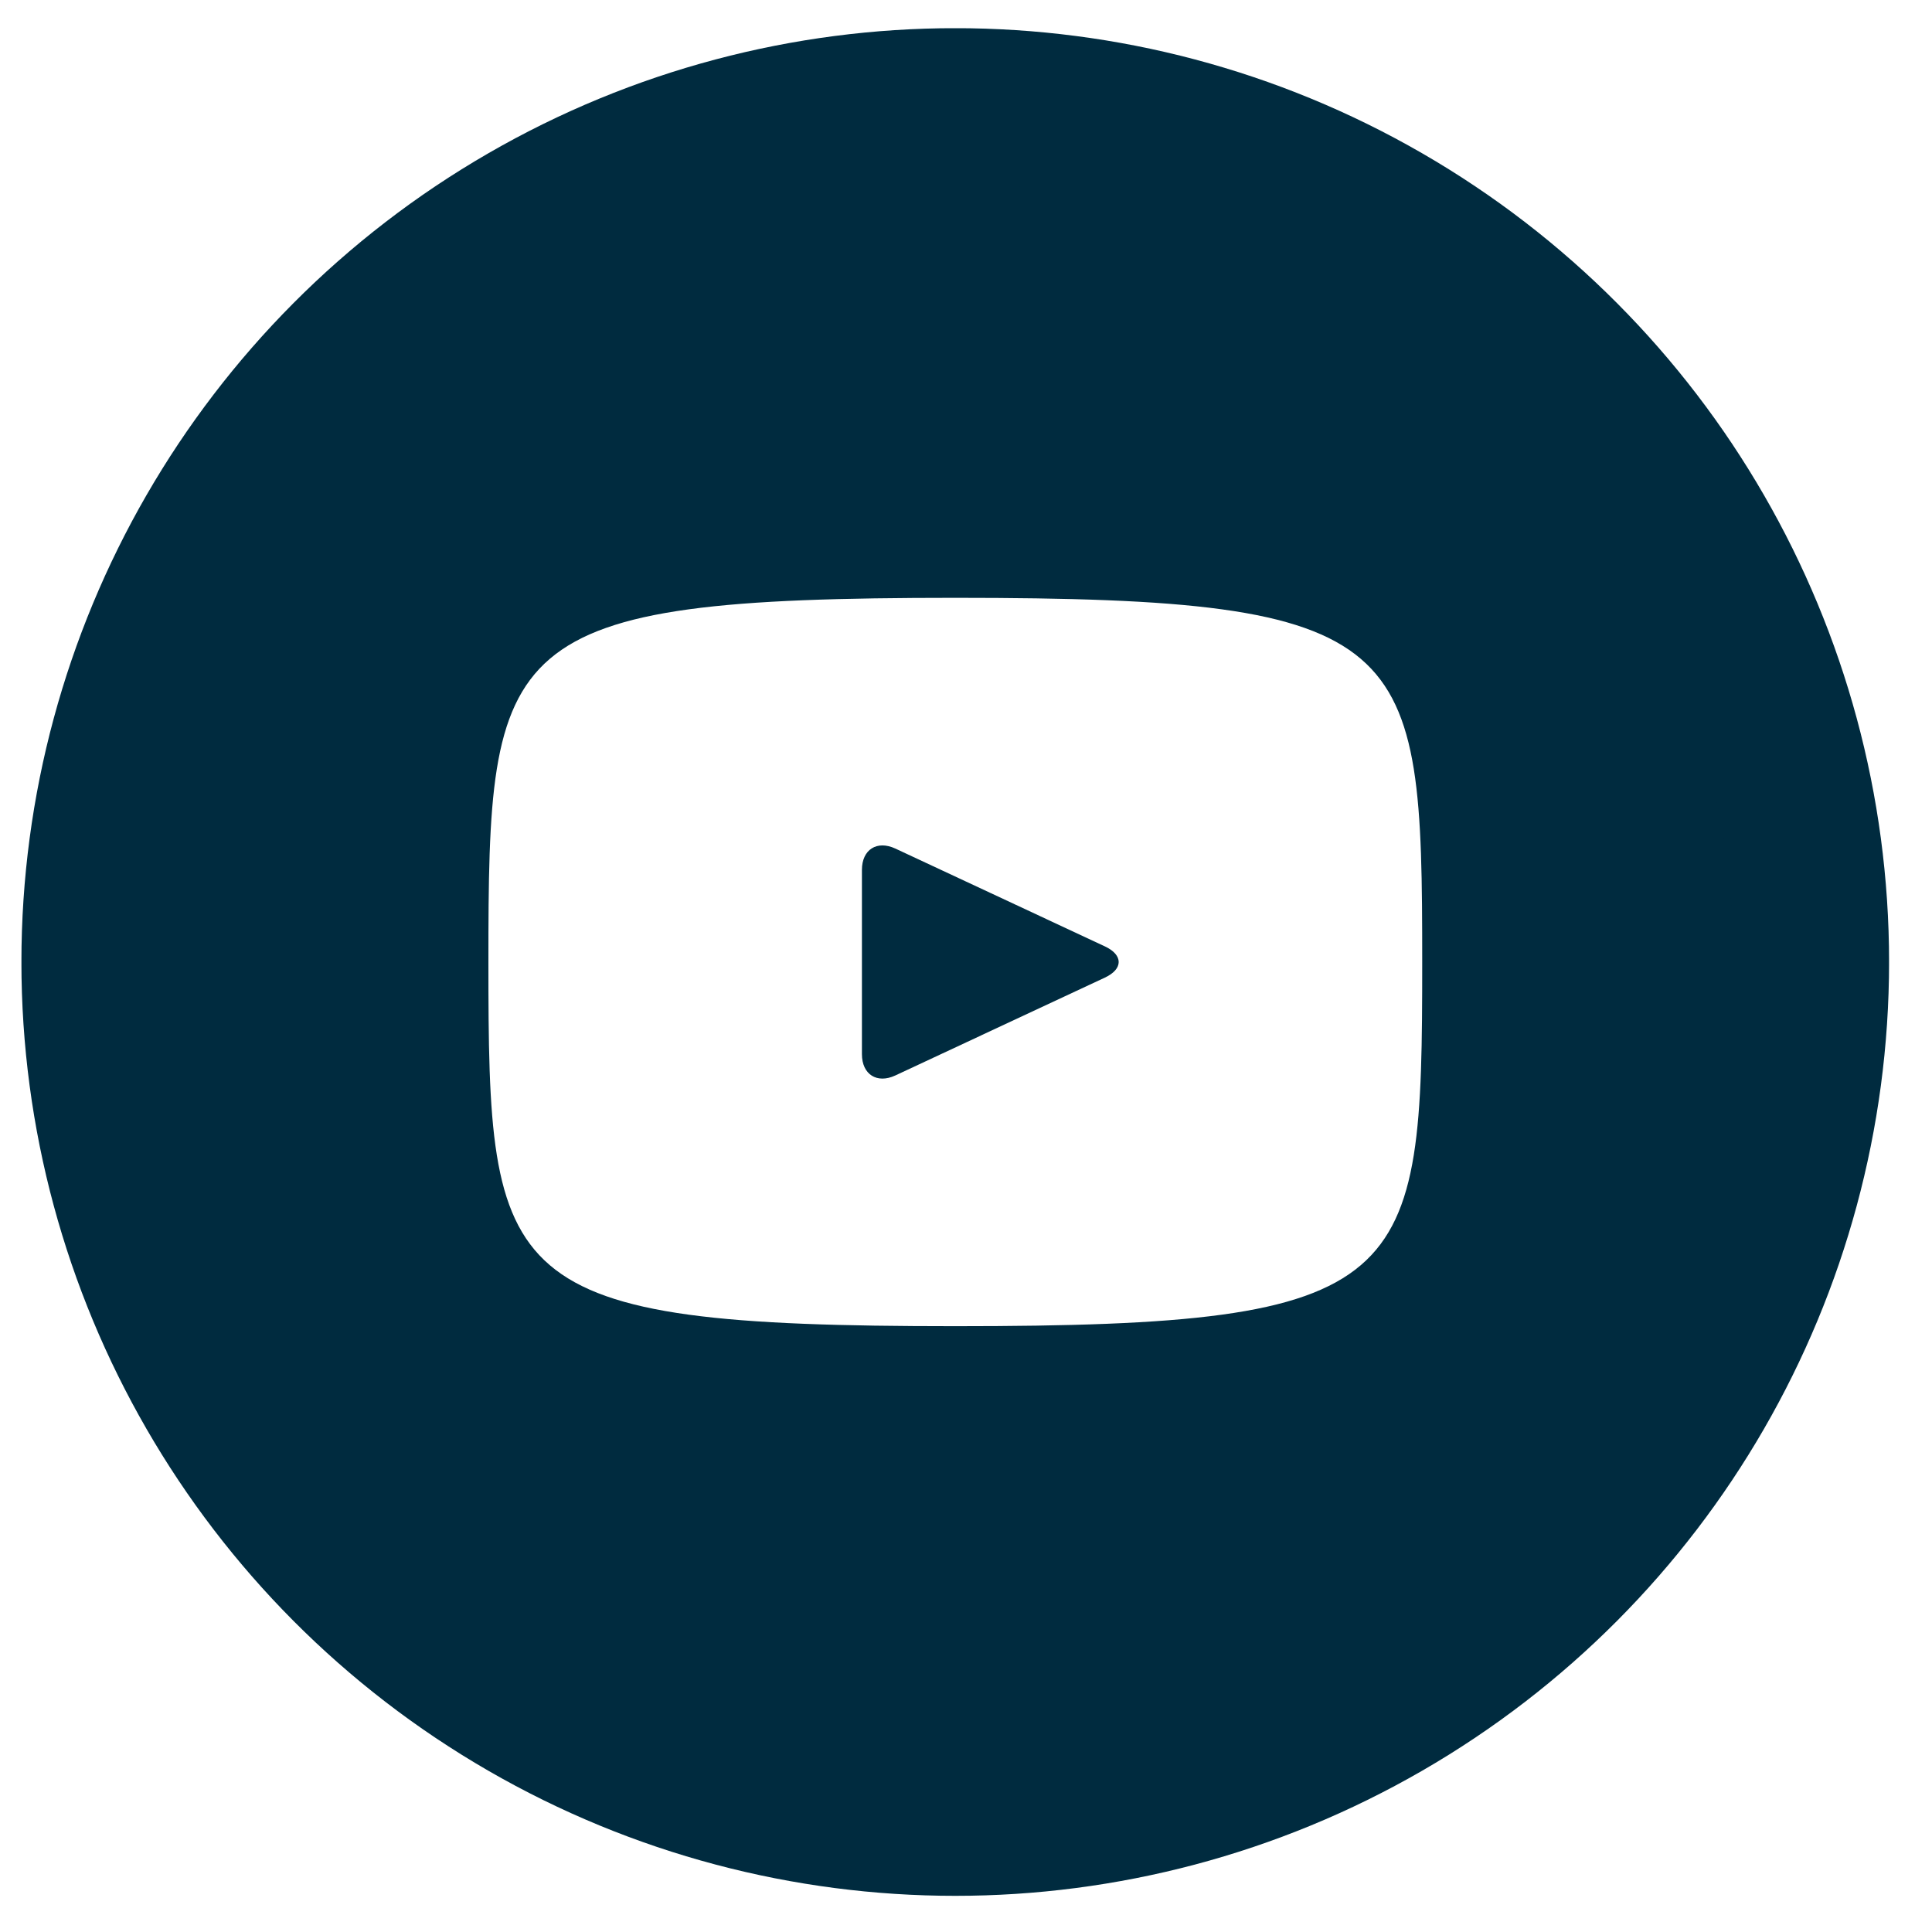
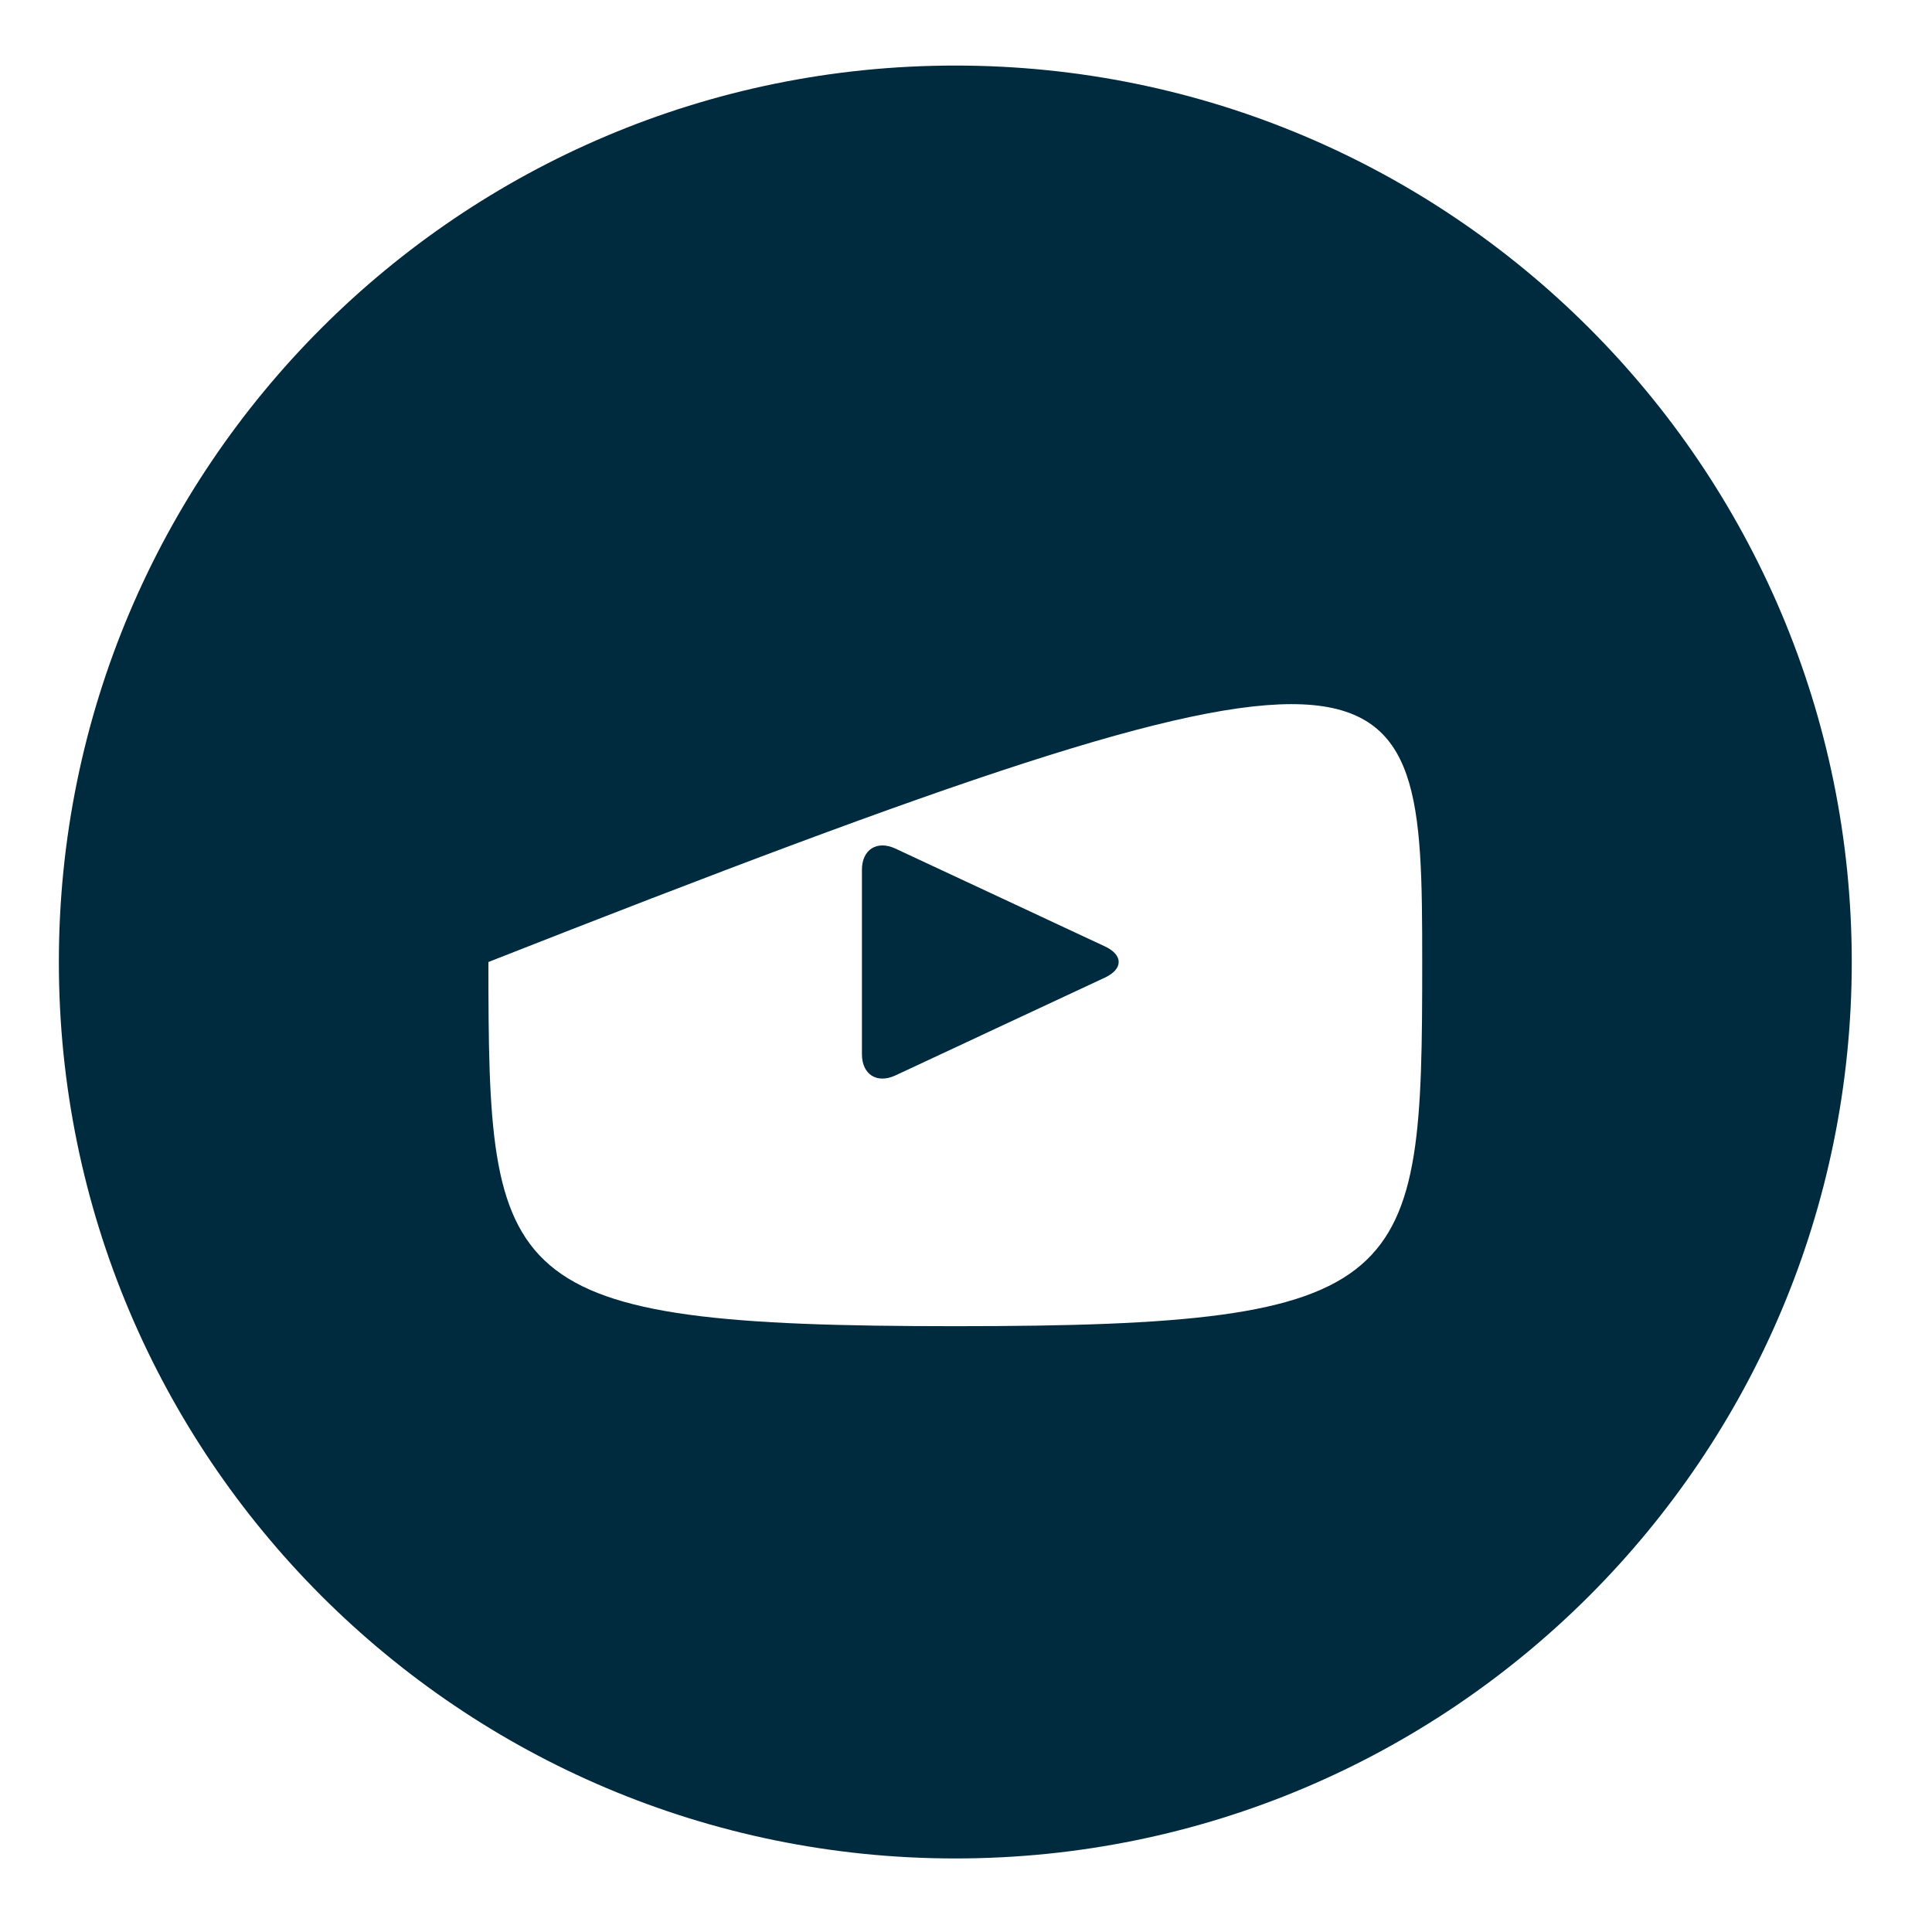
<svg xmlns="http://www.w3.org/2000/svg" width="30" height="30" viewBox="0 0 30 30" fill="none">
  <g clip-path="url(#clip0_569_698)">
-     <path d="M17.158 14.696L13.902 13.176C13.617 13.044 13.384 13.192 13.384 13.507V16.369C13.384 16.684 13.617 16.832 13.902 16.7L17.157 15.18C17.442 15.047 17.442 14.829 17.158 14.696ZM14.834 1.018C7.146 1.018 0.914 7.25 0.914 14.938C0.914 22.626 7.146 28.858 14.834 28.858C22.522 28.858 28.754 22.626 28.754 14.938C28.754 7.25 22.522 1.018 14.834 1.018ZM14.834 20.593C7.709 20.593 7.584 19.951 7.584 14.938C7.584 9.925 7.709 9.283 14.834 9.283C21.959 9.283 22.084 9.925 22.084 14.938C22.084 19.951 21.959 20.593 14.834 20.593Z" fill="#002B3F" />
-     <circle cx="14.833" cy="14.938" r="13.292" stroke="#002B3F" stroke-width="2.417" />
+     <path d="M17.158 14.696L13.902 13.176C13.617 13.044 13.384 13.192 13.384 13.507V16.369C13.384 16.684 13.617 16.832 13.902 16.7L17.157 15.18C17.442 15.047 17.442 14.829 17.158 14.696ZM14.834 1.018C7.146 1.018 0.914 7.25 0.914 14.938C0.914 22.626 7.146 28.858 14.834 28.858C22.522 28.858 28.754 22.626 28.754 14.938C28.754 7.25 22.522 1.018 14.834 1.018ZM14.834 20.593C7.709 20.593 7.584 19.951 7.584 14.938C21.959 9.283 22.084 9.925 22.084 14.938C22.084 19.951 21.959 20.593 14.834 20.593Z" fill="#002B3F" />
  </g>
  <defs>
    <clipPath id="clip0_569_698">
      <rect width="29" height="29" fill="white" transform="translate(0.333 0.438)" />
    </clipPath>
  </defs>
</svg>